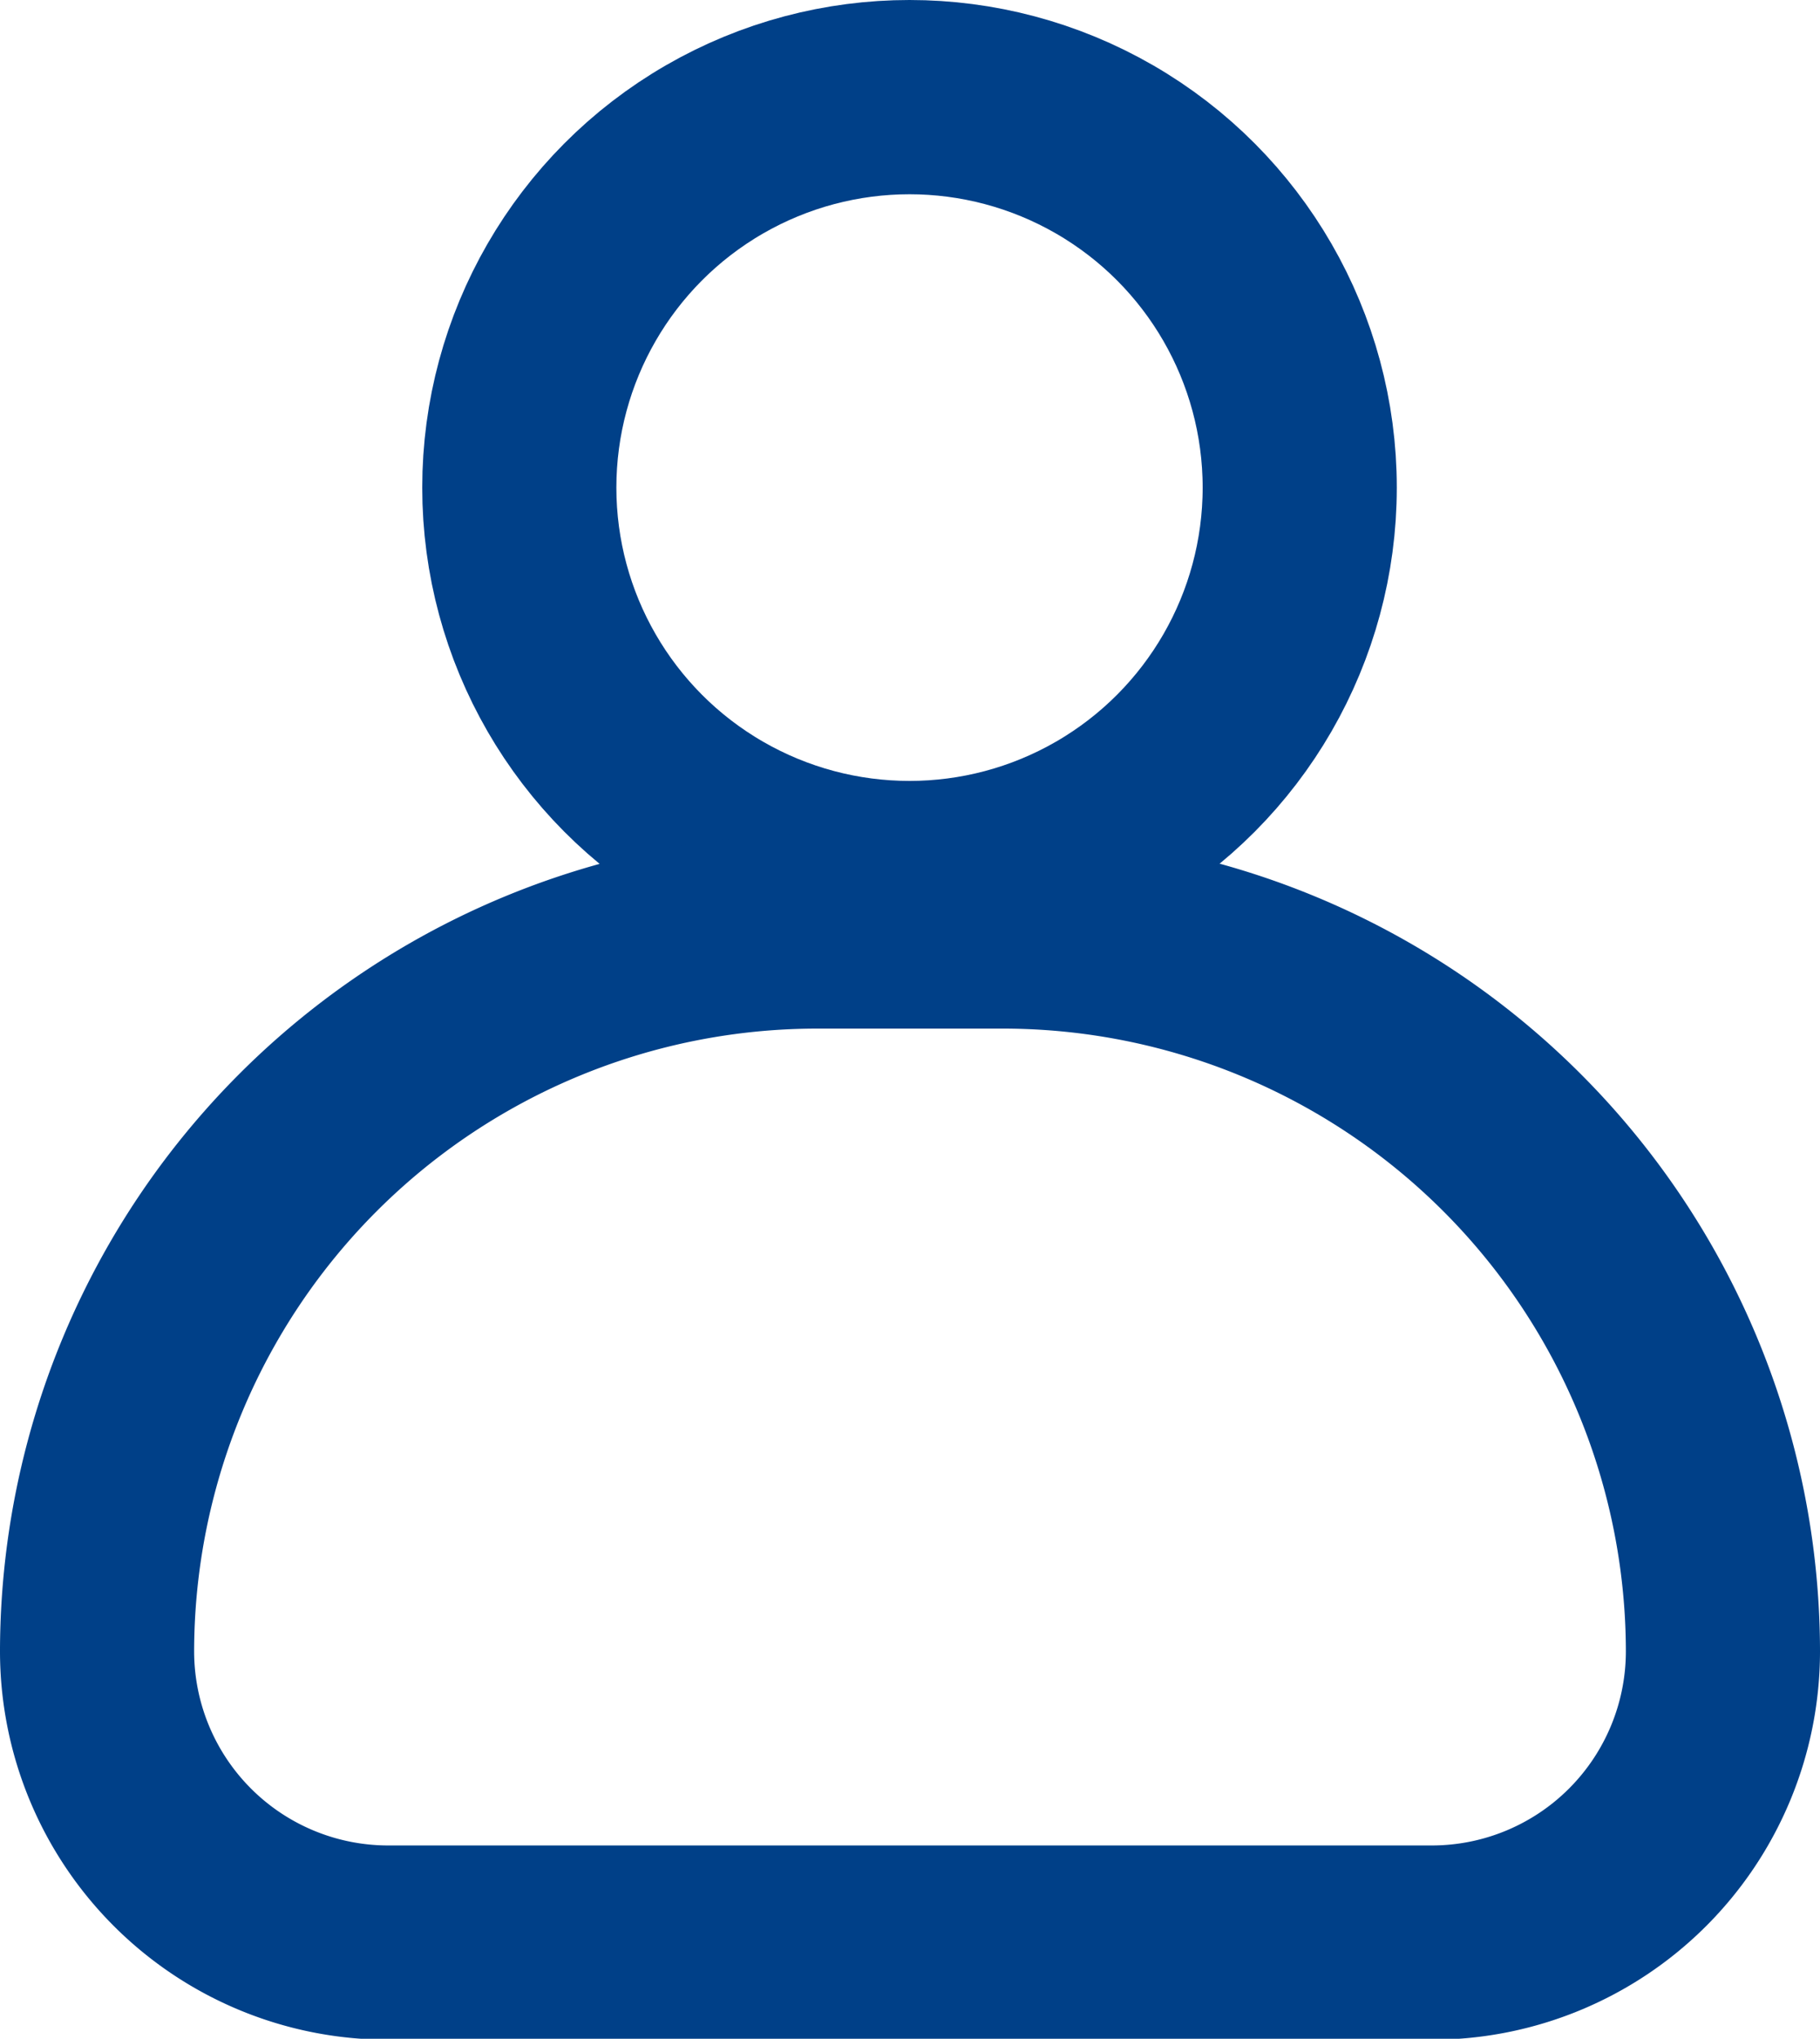
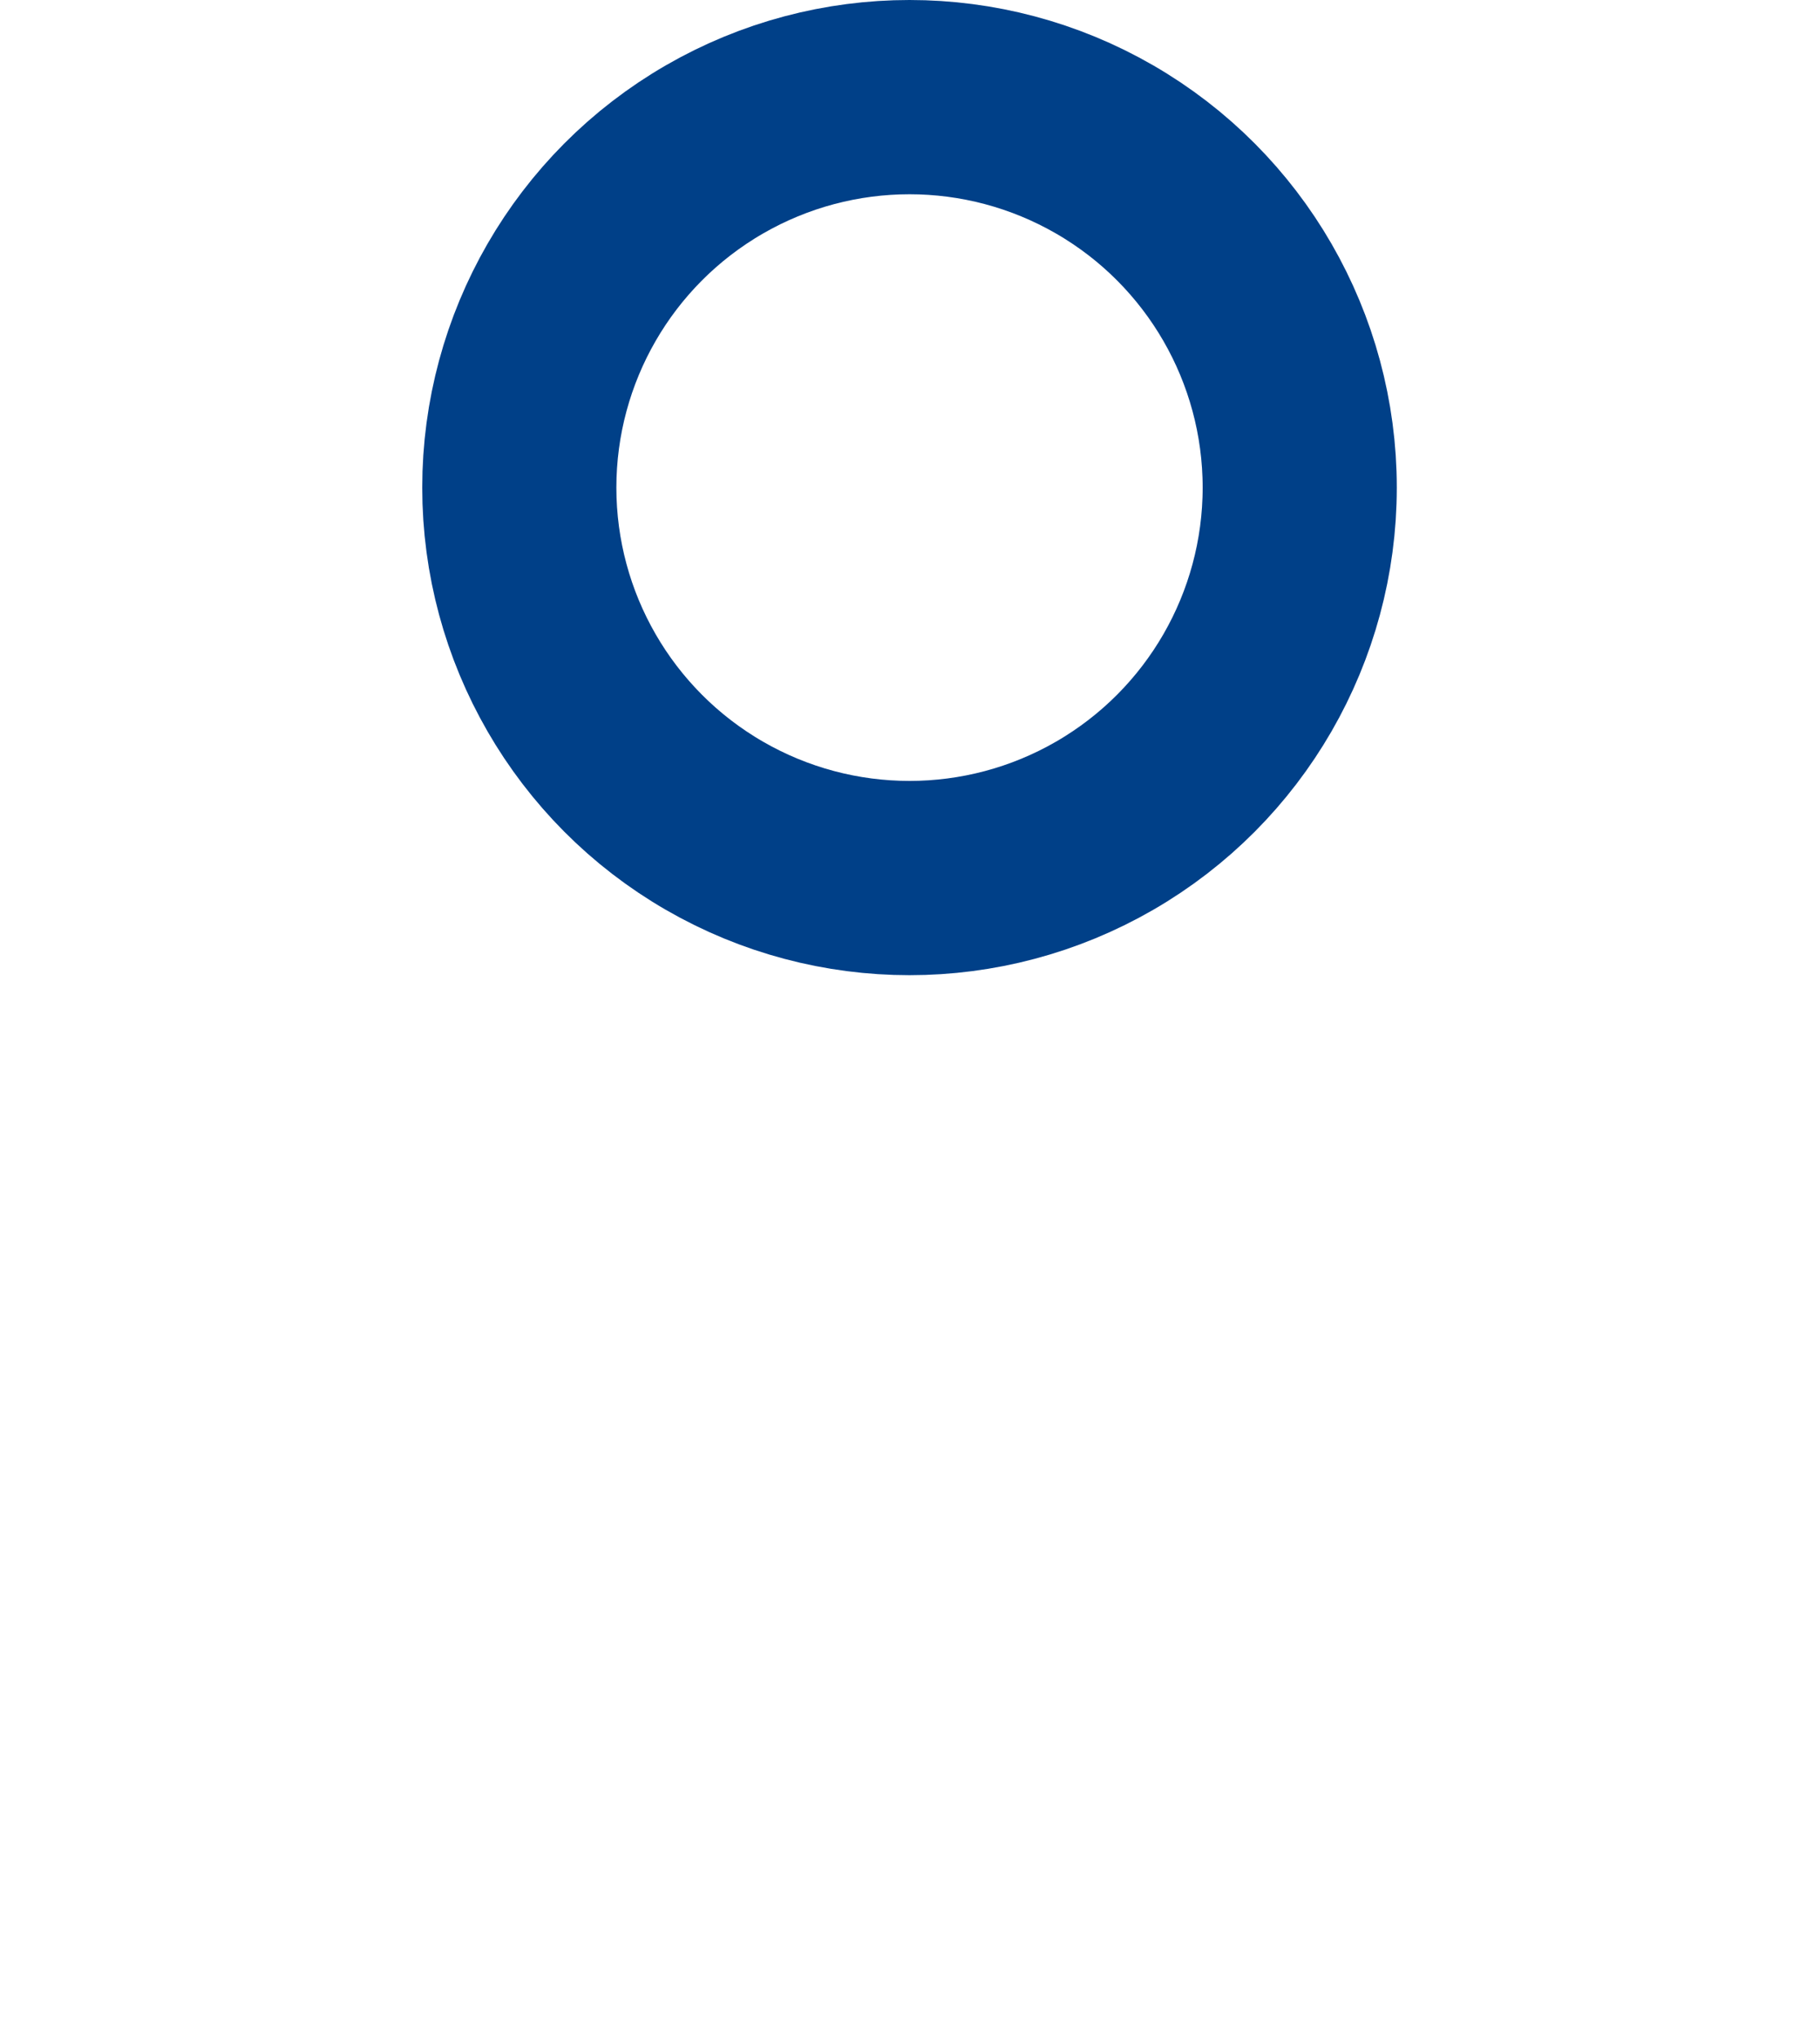
<svg xmlns="http://www.w3.org/2000/svg" width="18.75" height="20.99" viewBox="0 0 18.75 20.99">
  <title>member</title>
  <g>
    <circle cx="9.37" cy="5.02" r="4.02" fill="none" stroke="#004088" stroke-linecap="round" stroke-linejoin="round" stroke-width="2" />
-     <path d="M8.42,9.59h1.92A7.42,7.42,0,0,1,17.75,17v0a3,3,0,0,1-3,3H4a3,3,0,0,1-3-3v0A7.42,7.42,0,0,1,8.42,9.59Z" fill="none" stroke="#004088" stroke-linecap="round" stroke-linejoin="round" stroke-width="2" />
  </g>
</svg>